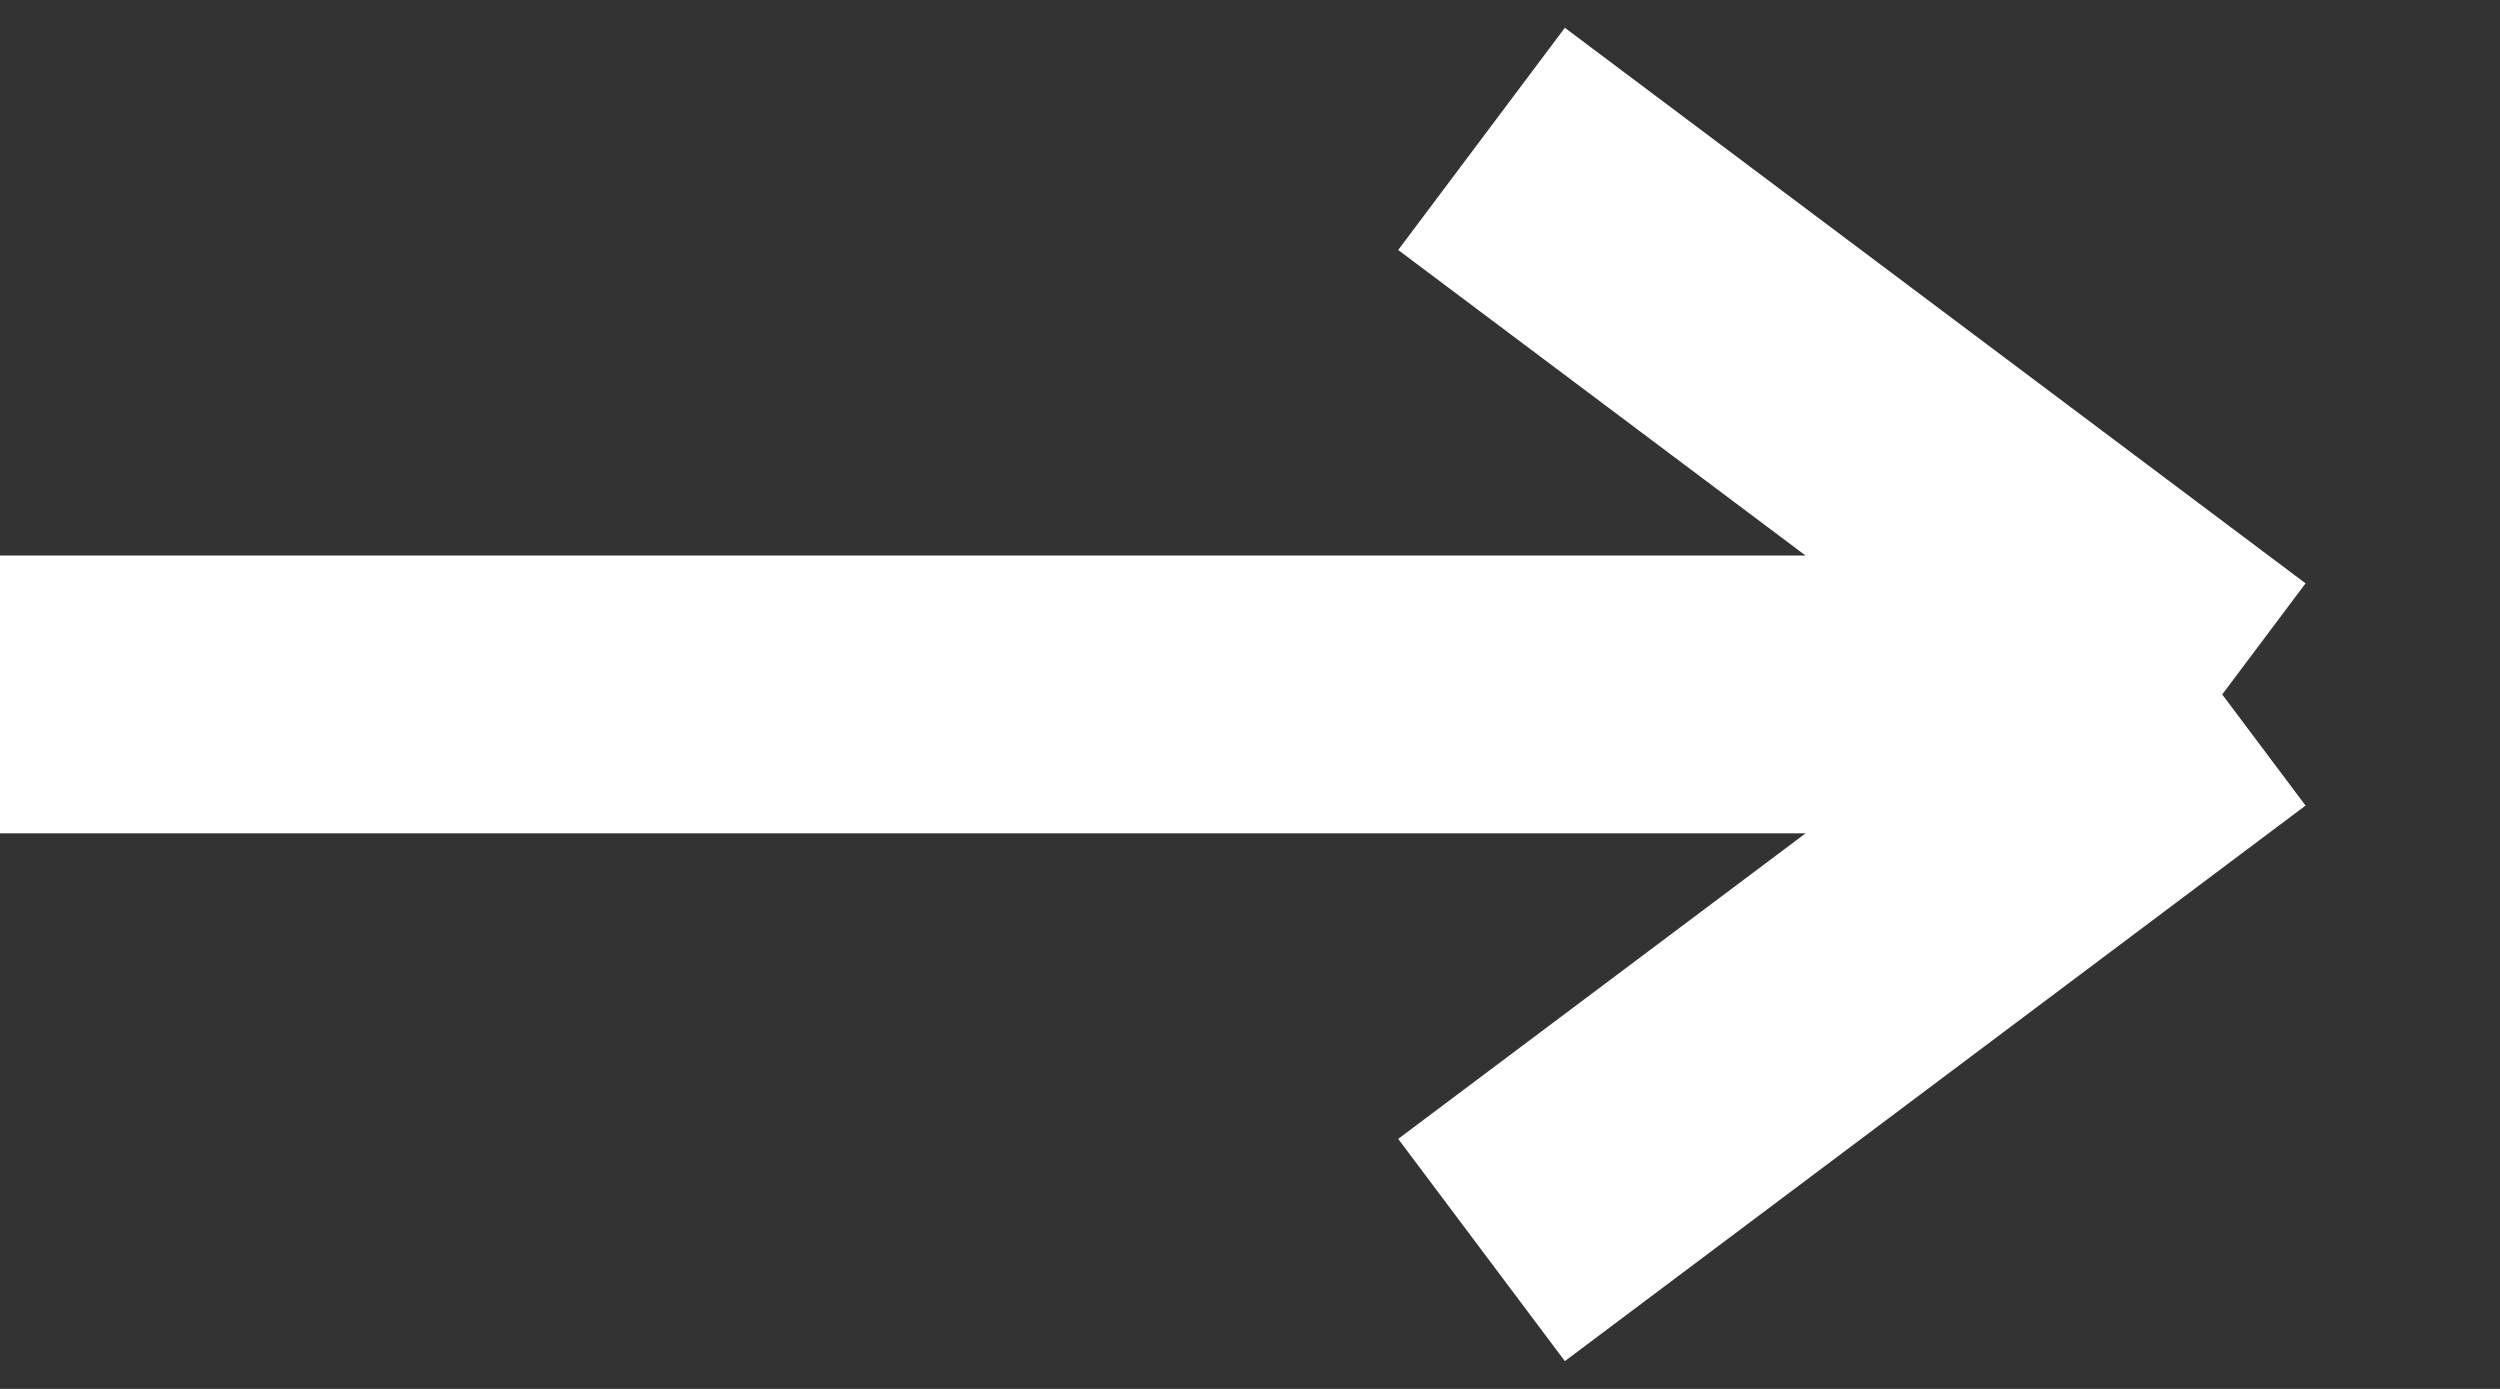
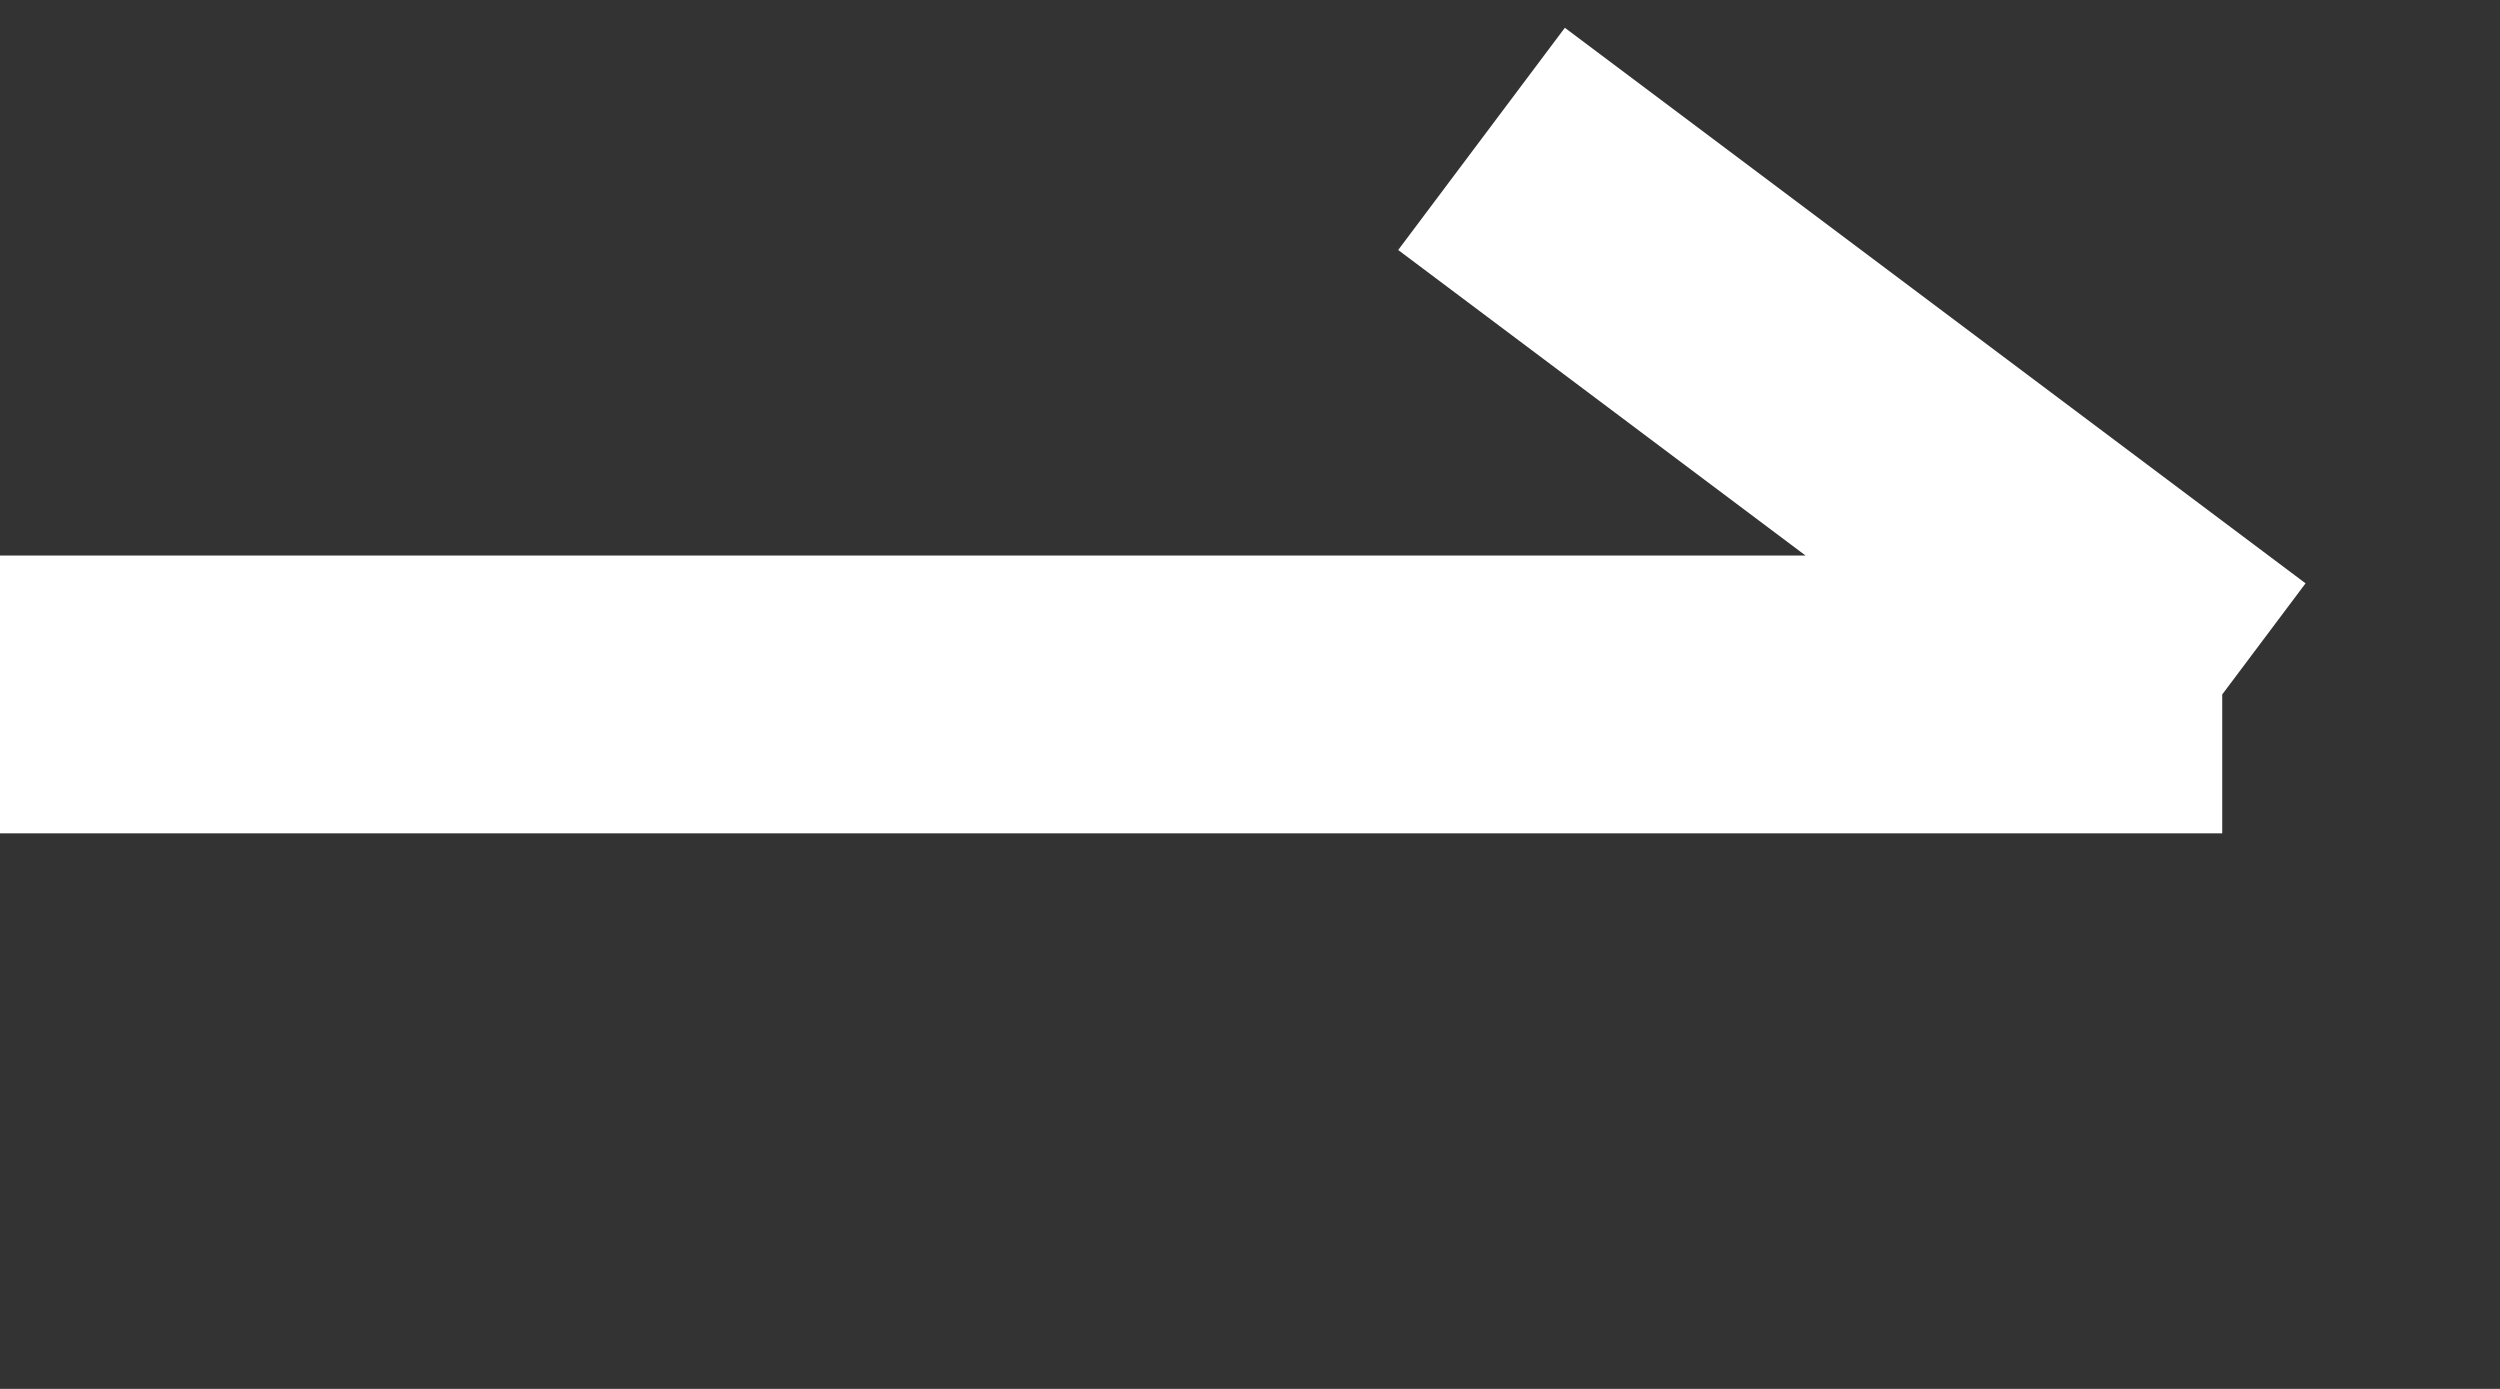
<svg xmlns="http://www.w3.org/2000/svg" width="18" height="10" viewBox="0 0 18 10" fill="none">
  <rect x="0" y="0" width="18" height="10" fill="#333333" stroke="none" />
-   <path d="M0 5L16 5M16 5L10.667 1M16 5L10.667 9" stroke="white" stroke-width="2" />
+   <path d="M0 5L16 5M16 5L10.667 1M16 5" stroke="white" stroke-width="2" />
</svg>